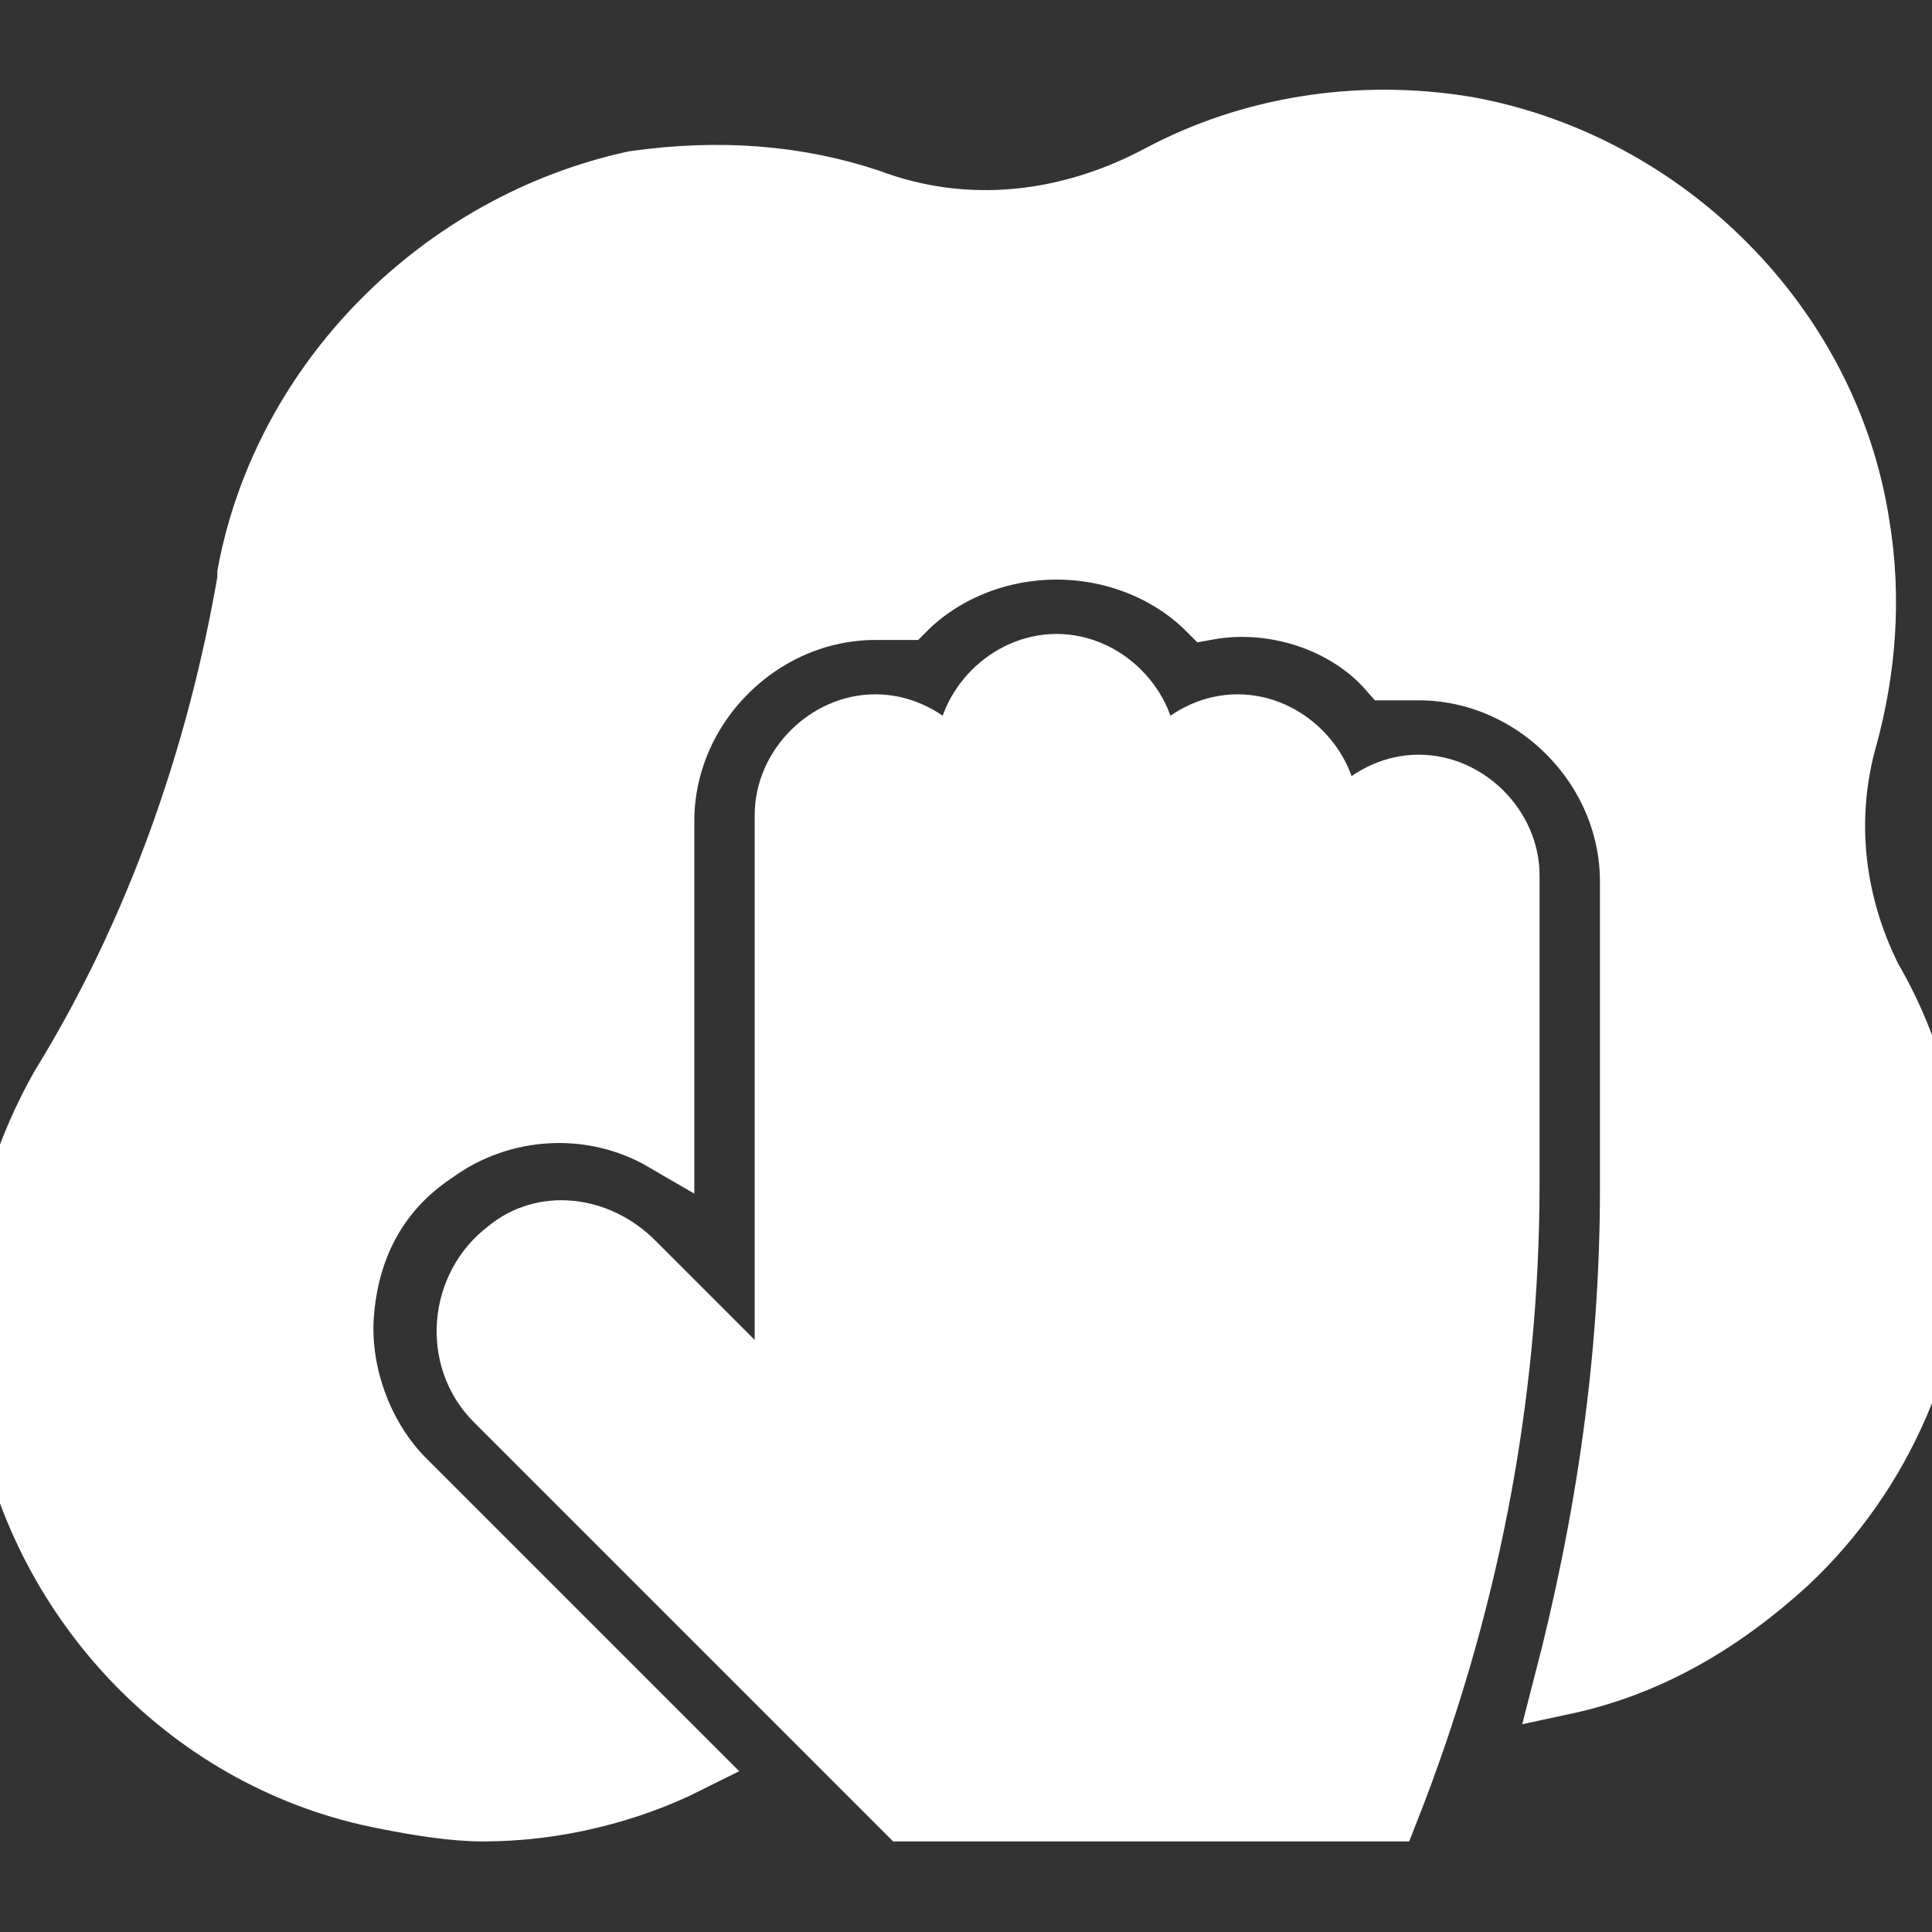
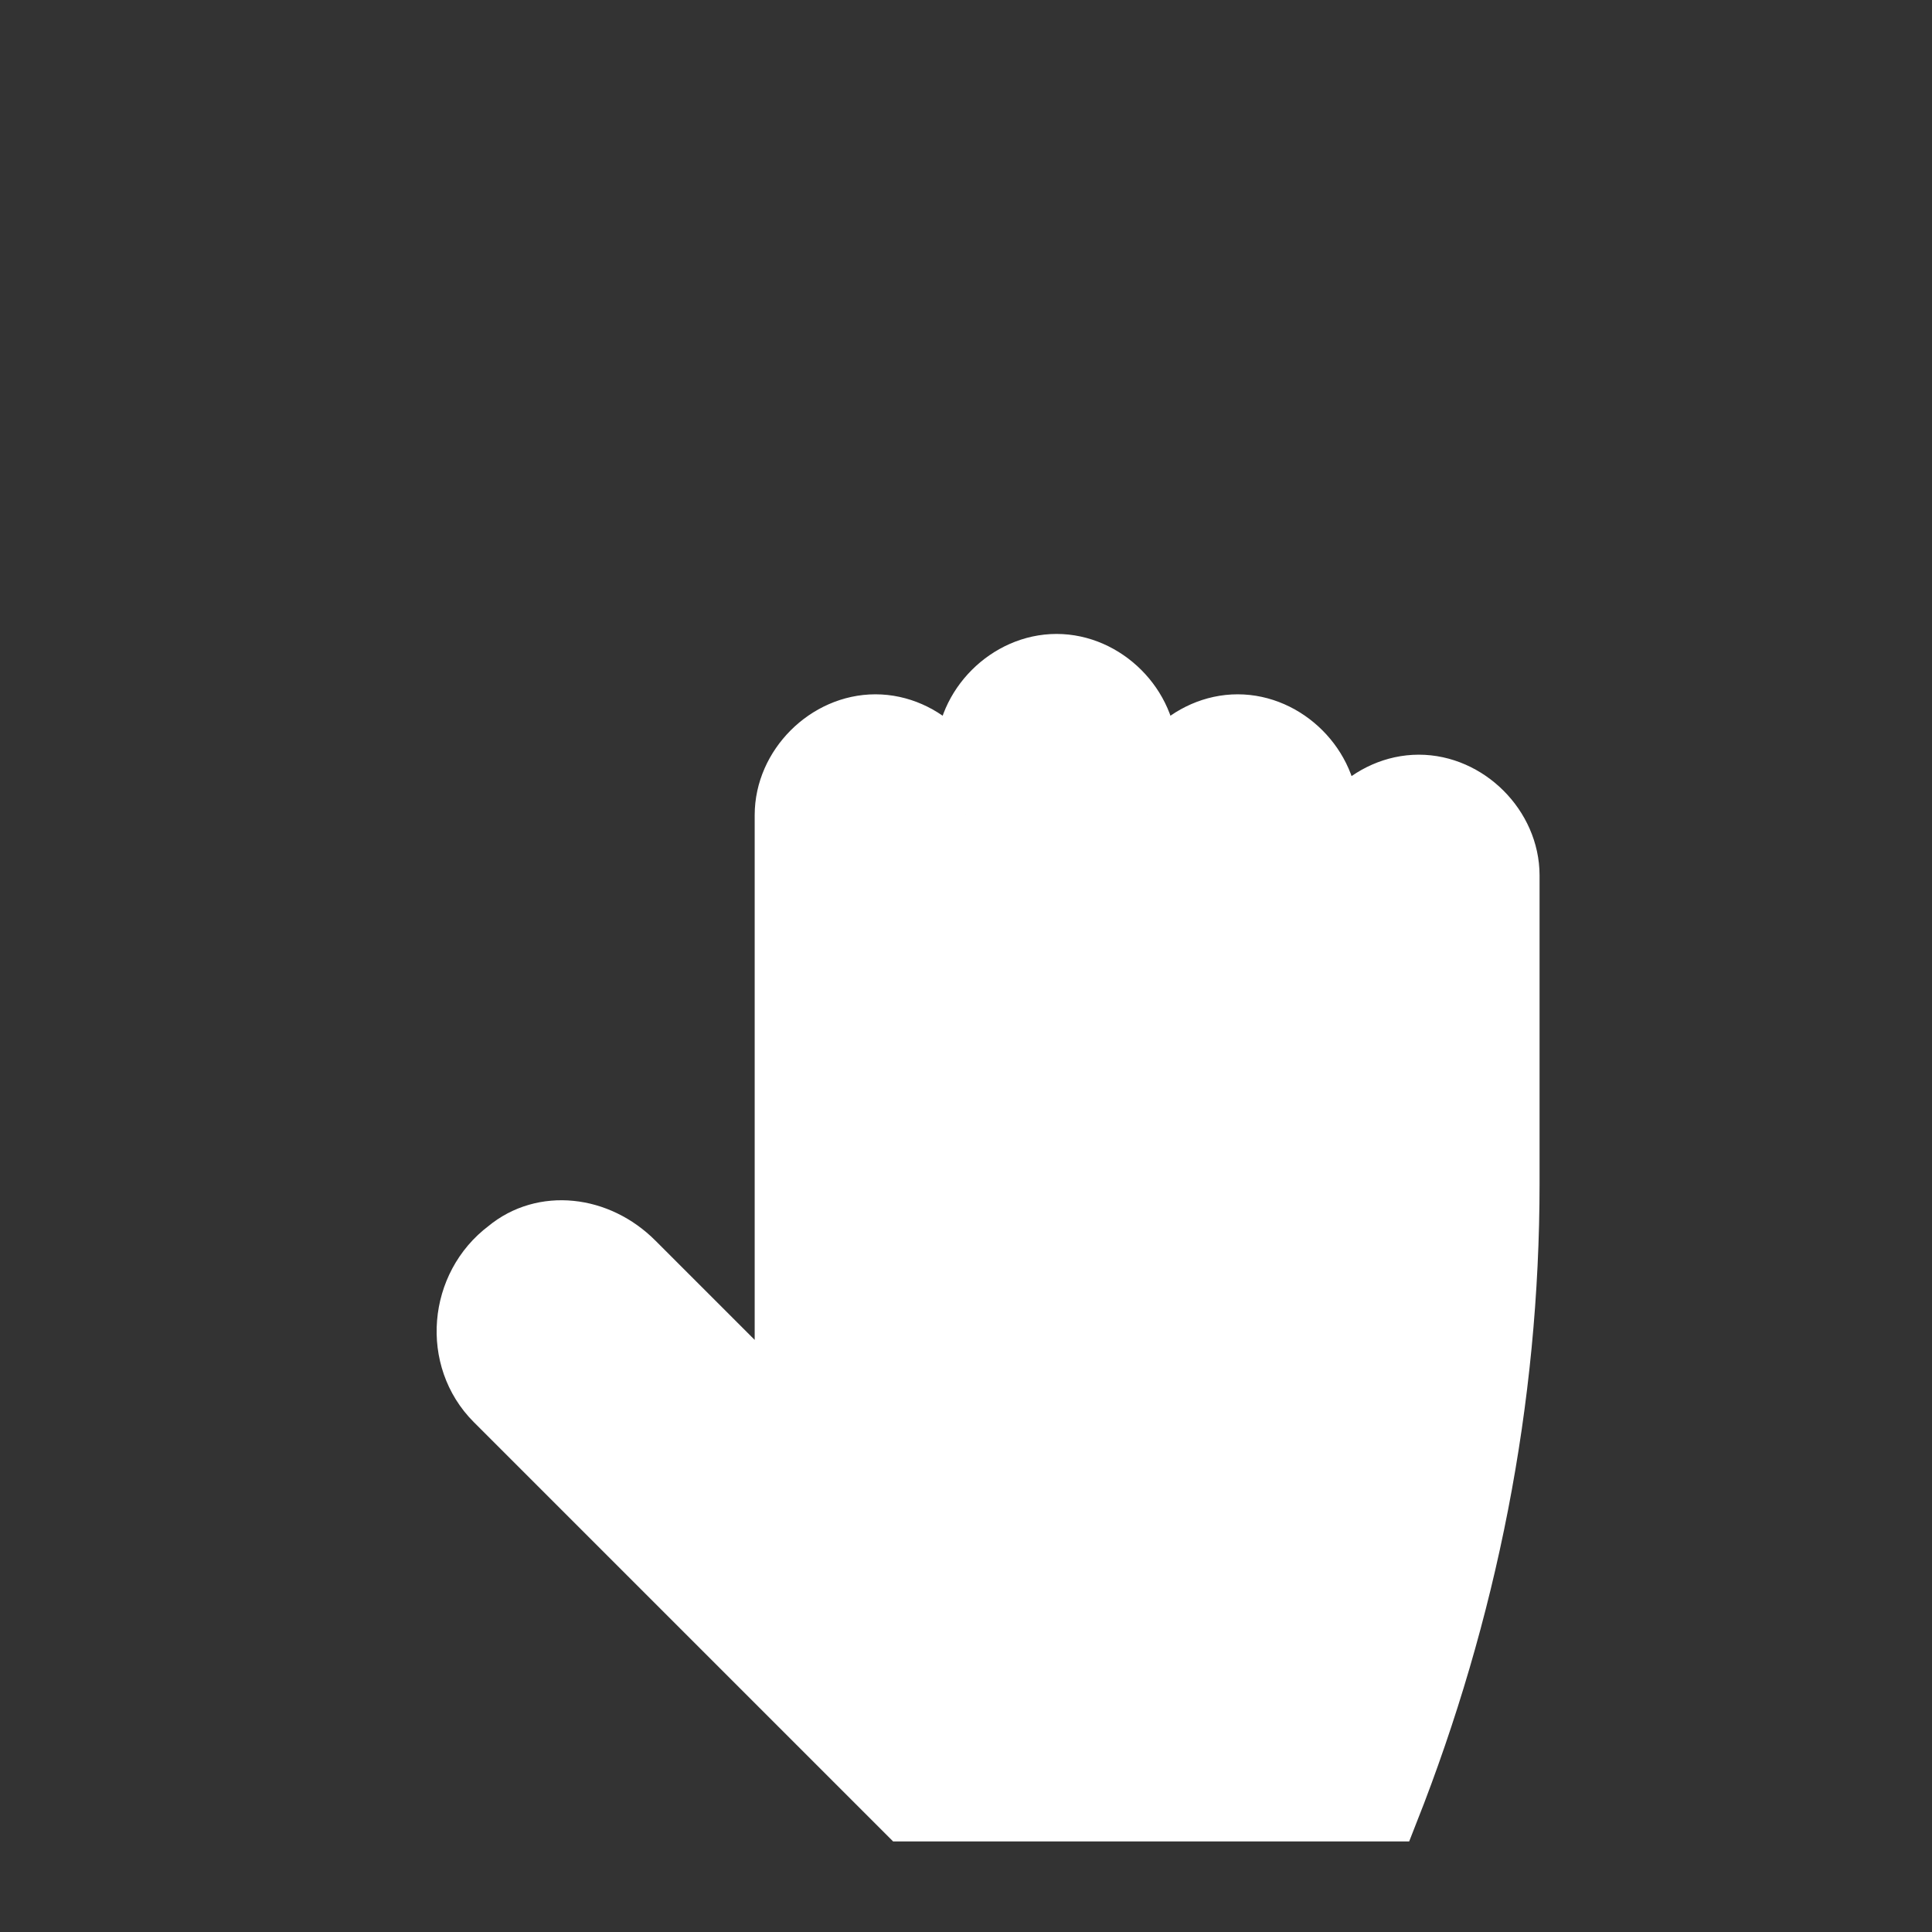
<svg xmlns="http://www.w3.org/2000/svg" version="1.1" id="Icons" viewBox="0 0 32 32" xml:space="preserve" width="800px" height="800px" fill="#ffffff" stroke="#ffffff">
  <rect x="0" y="0" width="32" height="32" fill="#333333" stroke="none" />
  <g id="SVGRepo_bgCarrier" stroke-width="0" />
  <g id="SVGRepo_tracerCarrier" stroke-linecap="round" stroke-linejoin="round" />
  <g id="SVGRepo_iconCarrier">
    <style type="text/css"> .st0{fill:none;stroke:#ffffff;stroke-width:2;stroke-linecap:round;stroke-linejoin:round;stroke-miterlimit:10;} </style>
    <g>
      <path d="M23.5,13c-0.8,0-1.5,0.7-1.5,1.5v-1c0-0.8-0.7-1.5-1.5-1.5S19,12.7,19,13.5v-1c0-0.8-0.7-1.5-1.5-1.5S16,11.7,16,12.5v1 c0-0.8-0.7-1.5-1.5-1.5S13,12.7,13,13.5V21v2.4l-2.5-2.5c-0.6-0.6-1.5-0.7-2.1-0.2c-0.8,0.6-0.9,1.8-0.2,2.5L15,30h8 c1.3-3.3,2-6.8,2-10.4v-5.1C25,13.7,24.3,13,23.5,13z" />
    </g>
-     <path d="M31,16.2c-0.6-1.2-0.8-2.6-0.4-4c0.3-1.1,0.4-2.3,0.2-3.5c-0.5-3.3-3.2-6-6.5-6.6c-1.8-0.3-3.6,0-5.1,0.8 c-1.5,0.8-3.2,1-4.8,0.4c-1.2-0.4-2.5-0.5-3.9-0.3C7.3,3.7,4.7,6.3,4.1,9.5l0,0.1C3.6,12.5,2.6,15.4,1,18c-0.9,1.6-1.3,3.5-0.9,5.4 c0.6,3.2,3.1,5.8,6.3,6.4C6.9,29.9,7.5,30,8,30c1.2,0,2.4-0.3,3.4-0.8l-4.7-4.7c-0.7-0.7-1.1-1.8-1-2.8c0.1-1.1,0.6-2,1.5-2.6 c1.1-0.8,2.6-0.9,3.8-0.2v-5.3c0-1.9,1.6-3.5,3.5-3.5c0.2,0,0.3,0,0.5,0c0.6-0.6,1.5-1,2.5-1s1.9,0.4,2.5,1c1.1-0.2,2.3,0.2,3,1 c0.2,0,0.3,0,0.5,0c1.9,0,3.5,1.6,3.5,3.5v5.1c0,2.8-0.4,5.5-1.1,8.2c1.4-0.3,2.6-1,3.7-2c1.6-1.5,2.5-3.6,2.5-5.8 C32,18.7,31.7,17.4,31,16.2z" />
  </g>
</svg>